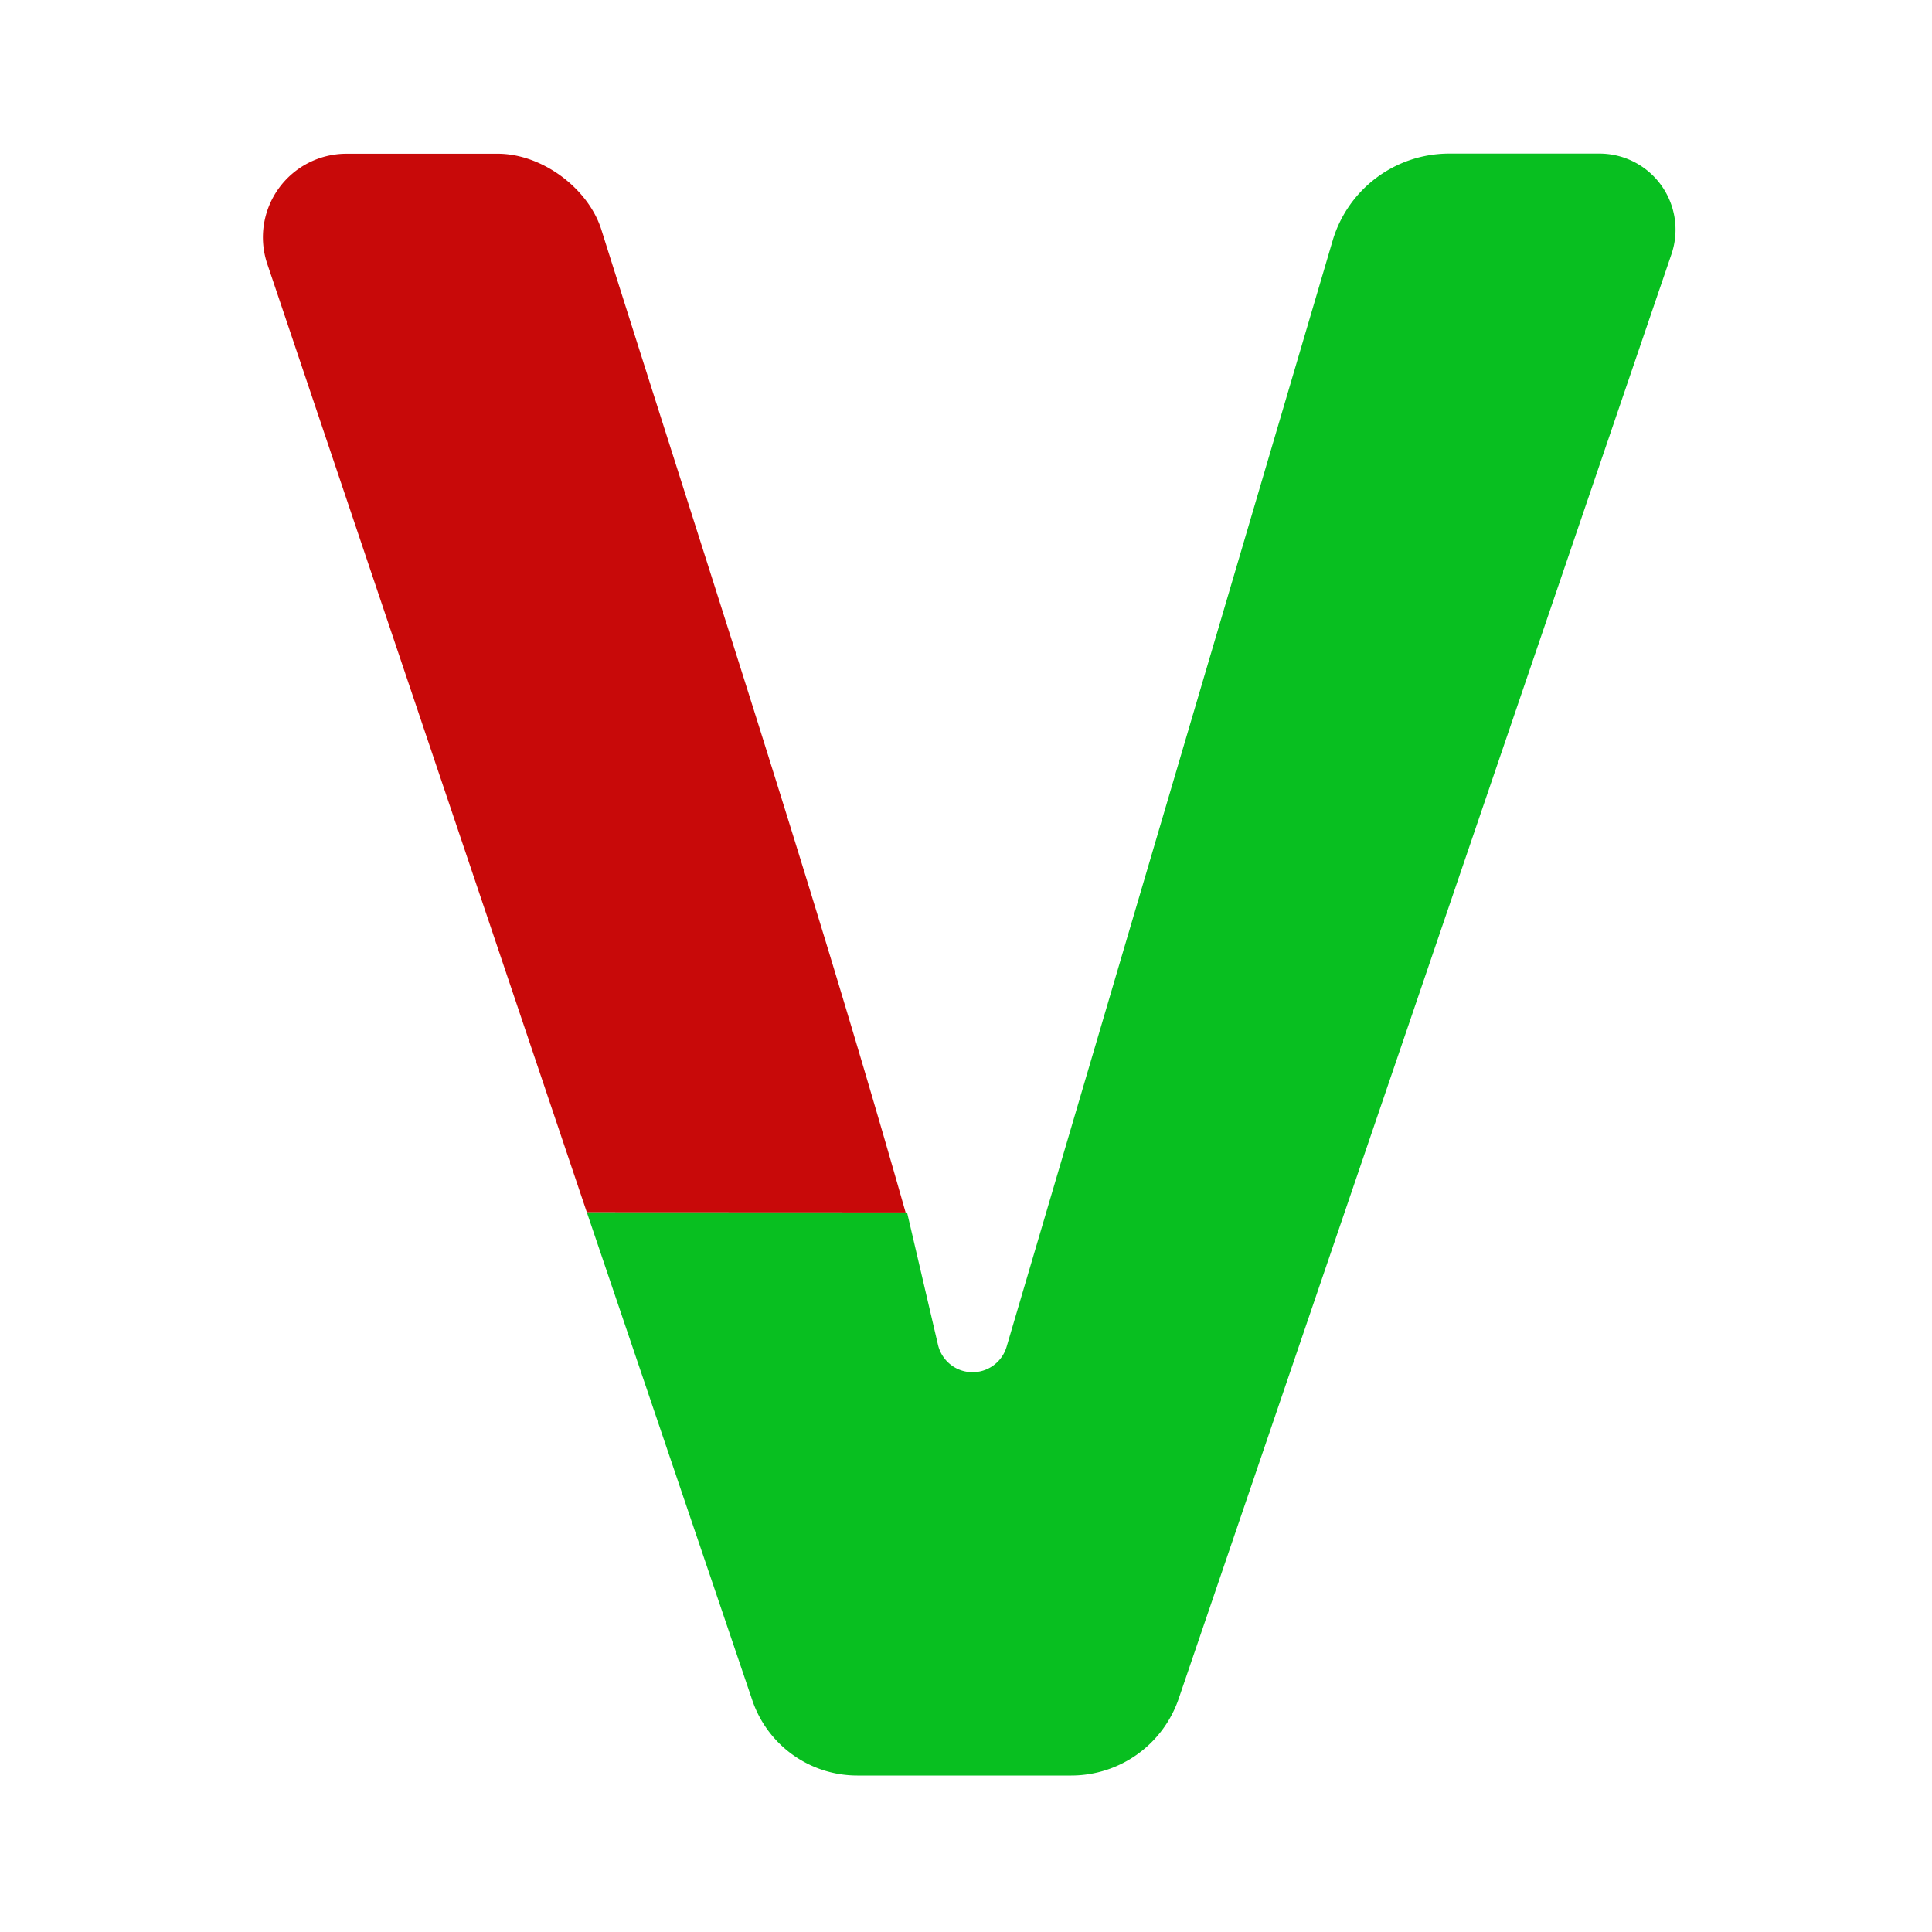
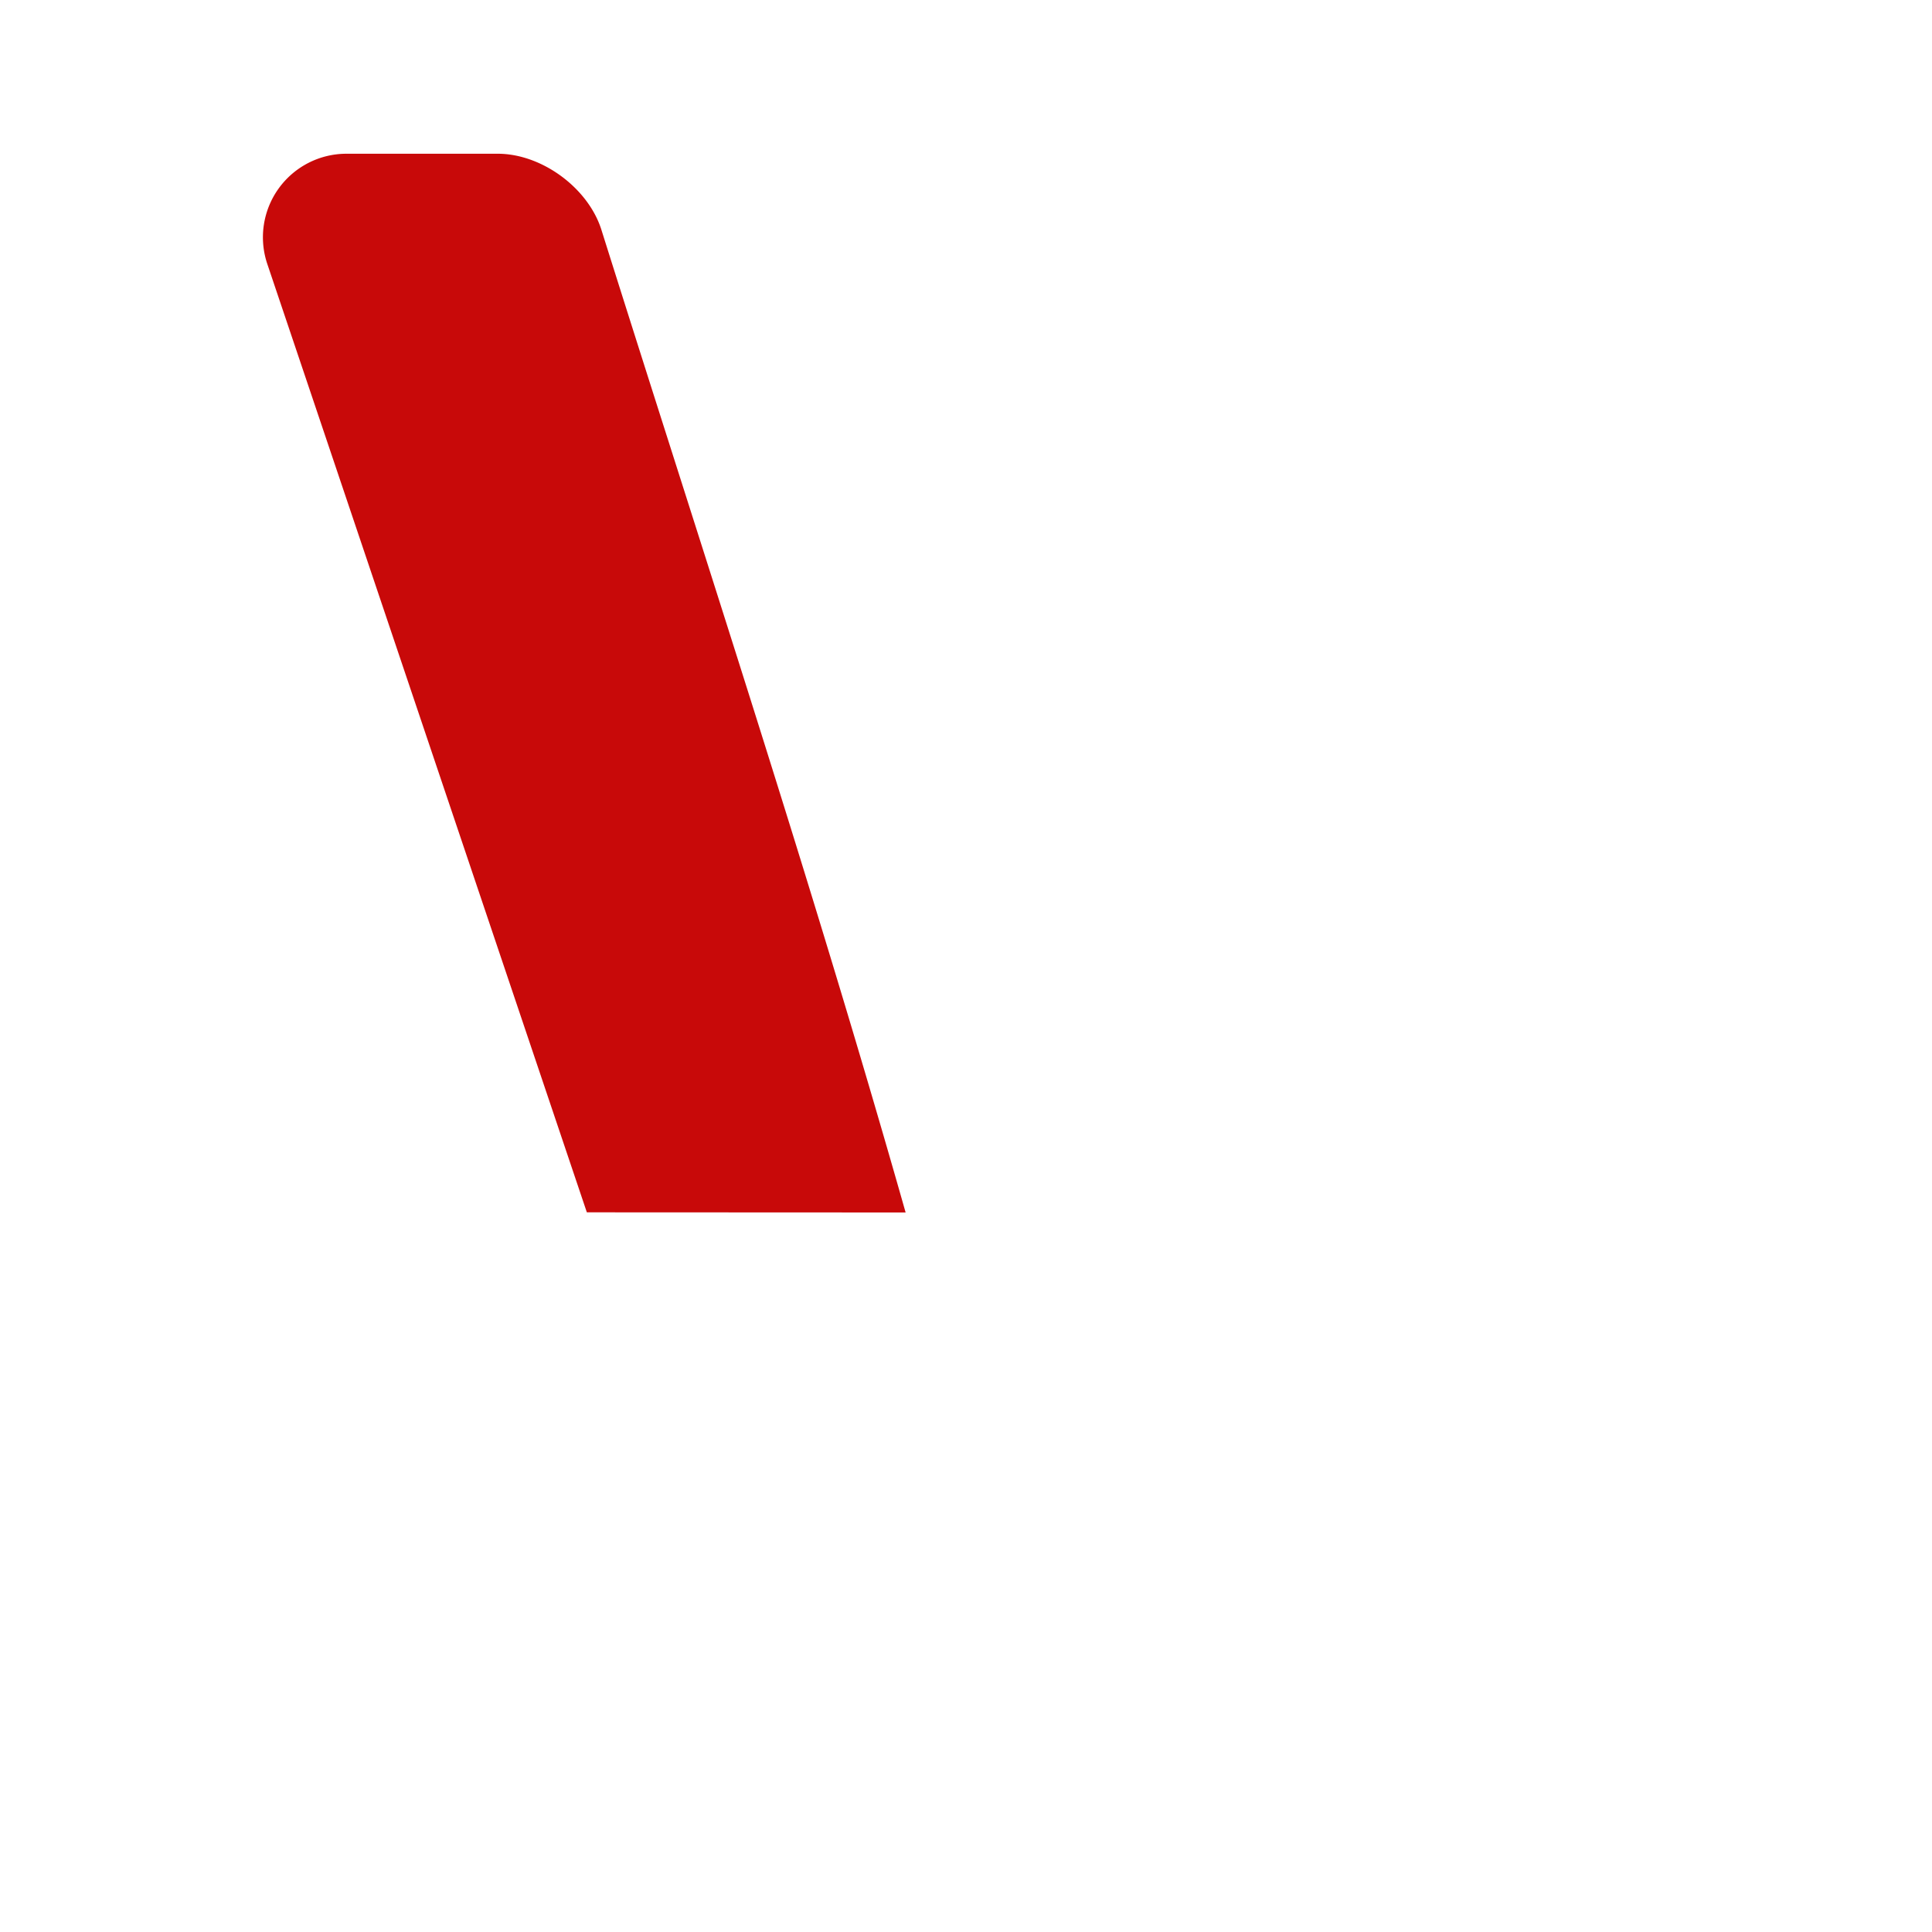
<svg xmlns="http://www.w3.org/2000/svg" version="1.1" viewBox="0 0 80 80">
  <title>VFCRT.COM</title>
  <path d="m24.3 50.2 13.2.006c-3.89-13.7-8.35-27.2-12.6-40.7-.551-1.73-2.47-3.14-4.29-3.14h-6.26a3.46 3.46 126 00-3.28 4.57z" fill="#c80909" />
-   <path d="m24.3 50.2 6.85 20.2a4.59 4.59 35.6 004.35 3.12h8.86a4.7 4.7 144 004.45-3.19l20.4-59.8a3.15 3.15 54.4 00-2.98-4.17h-6.22a5.03 5.03 143 00-4.83 3.61l-13.5 45.8a1.47 1.47 1.68 01-2.84-.084l-1.28-5.48-13.2-.006z" fill="#08bf20" stroke-linecap="round" stroke-linejoin="round" stroke-width="1.96" />
</svg>